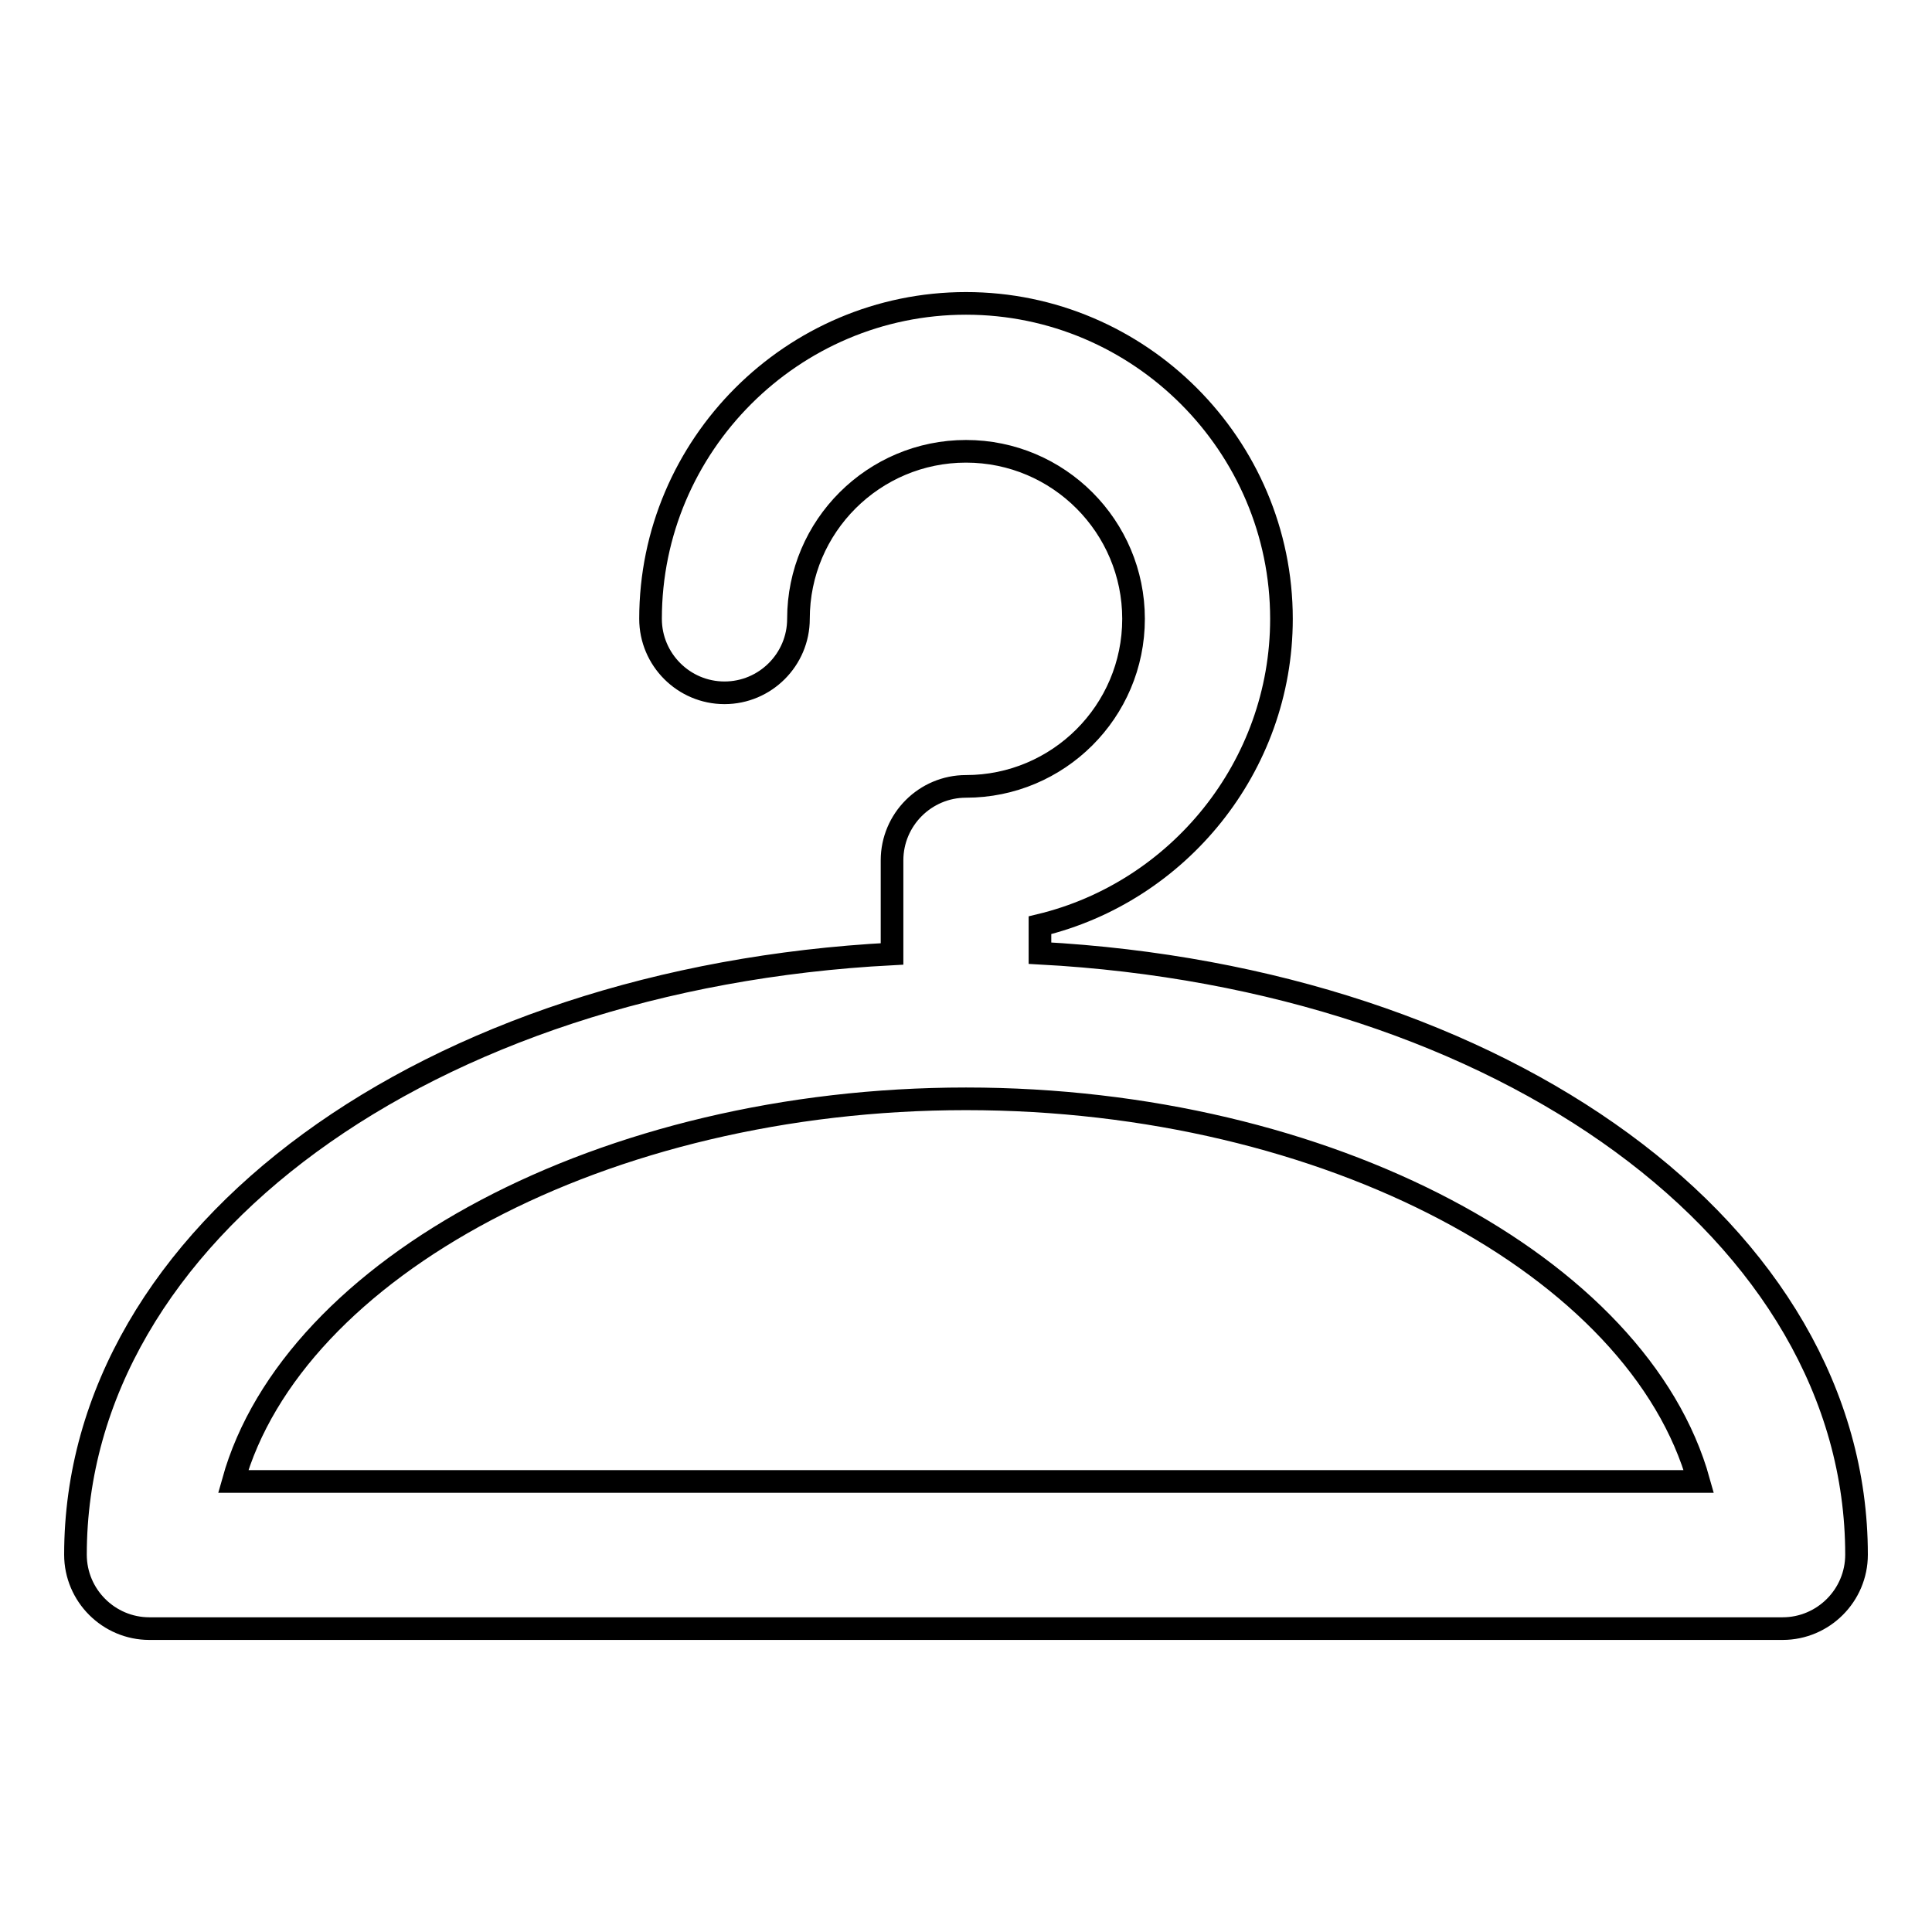
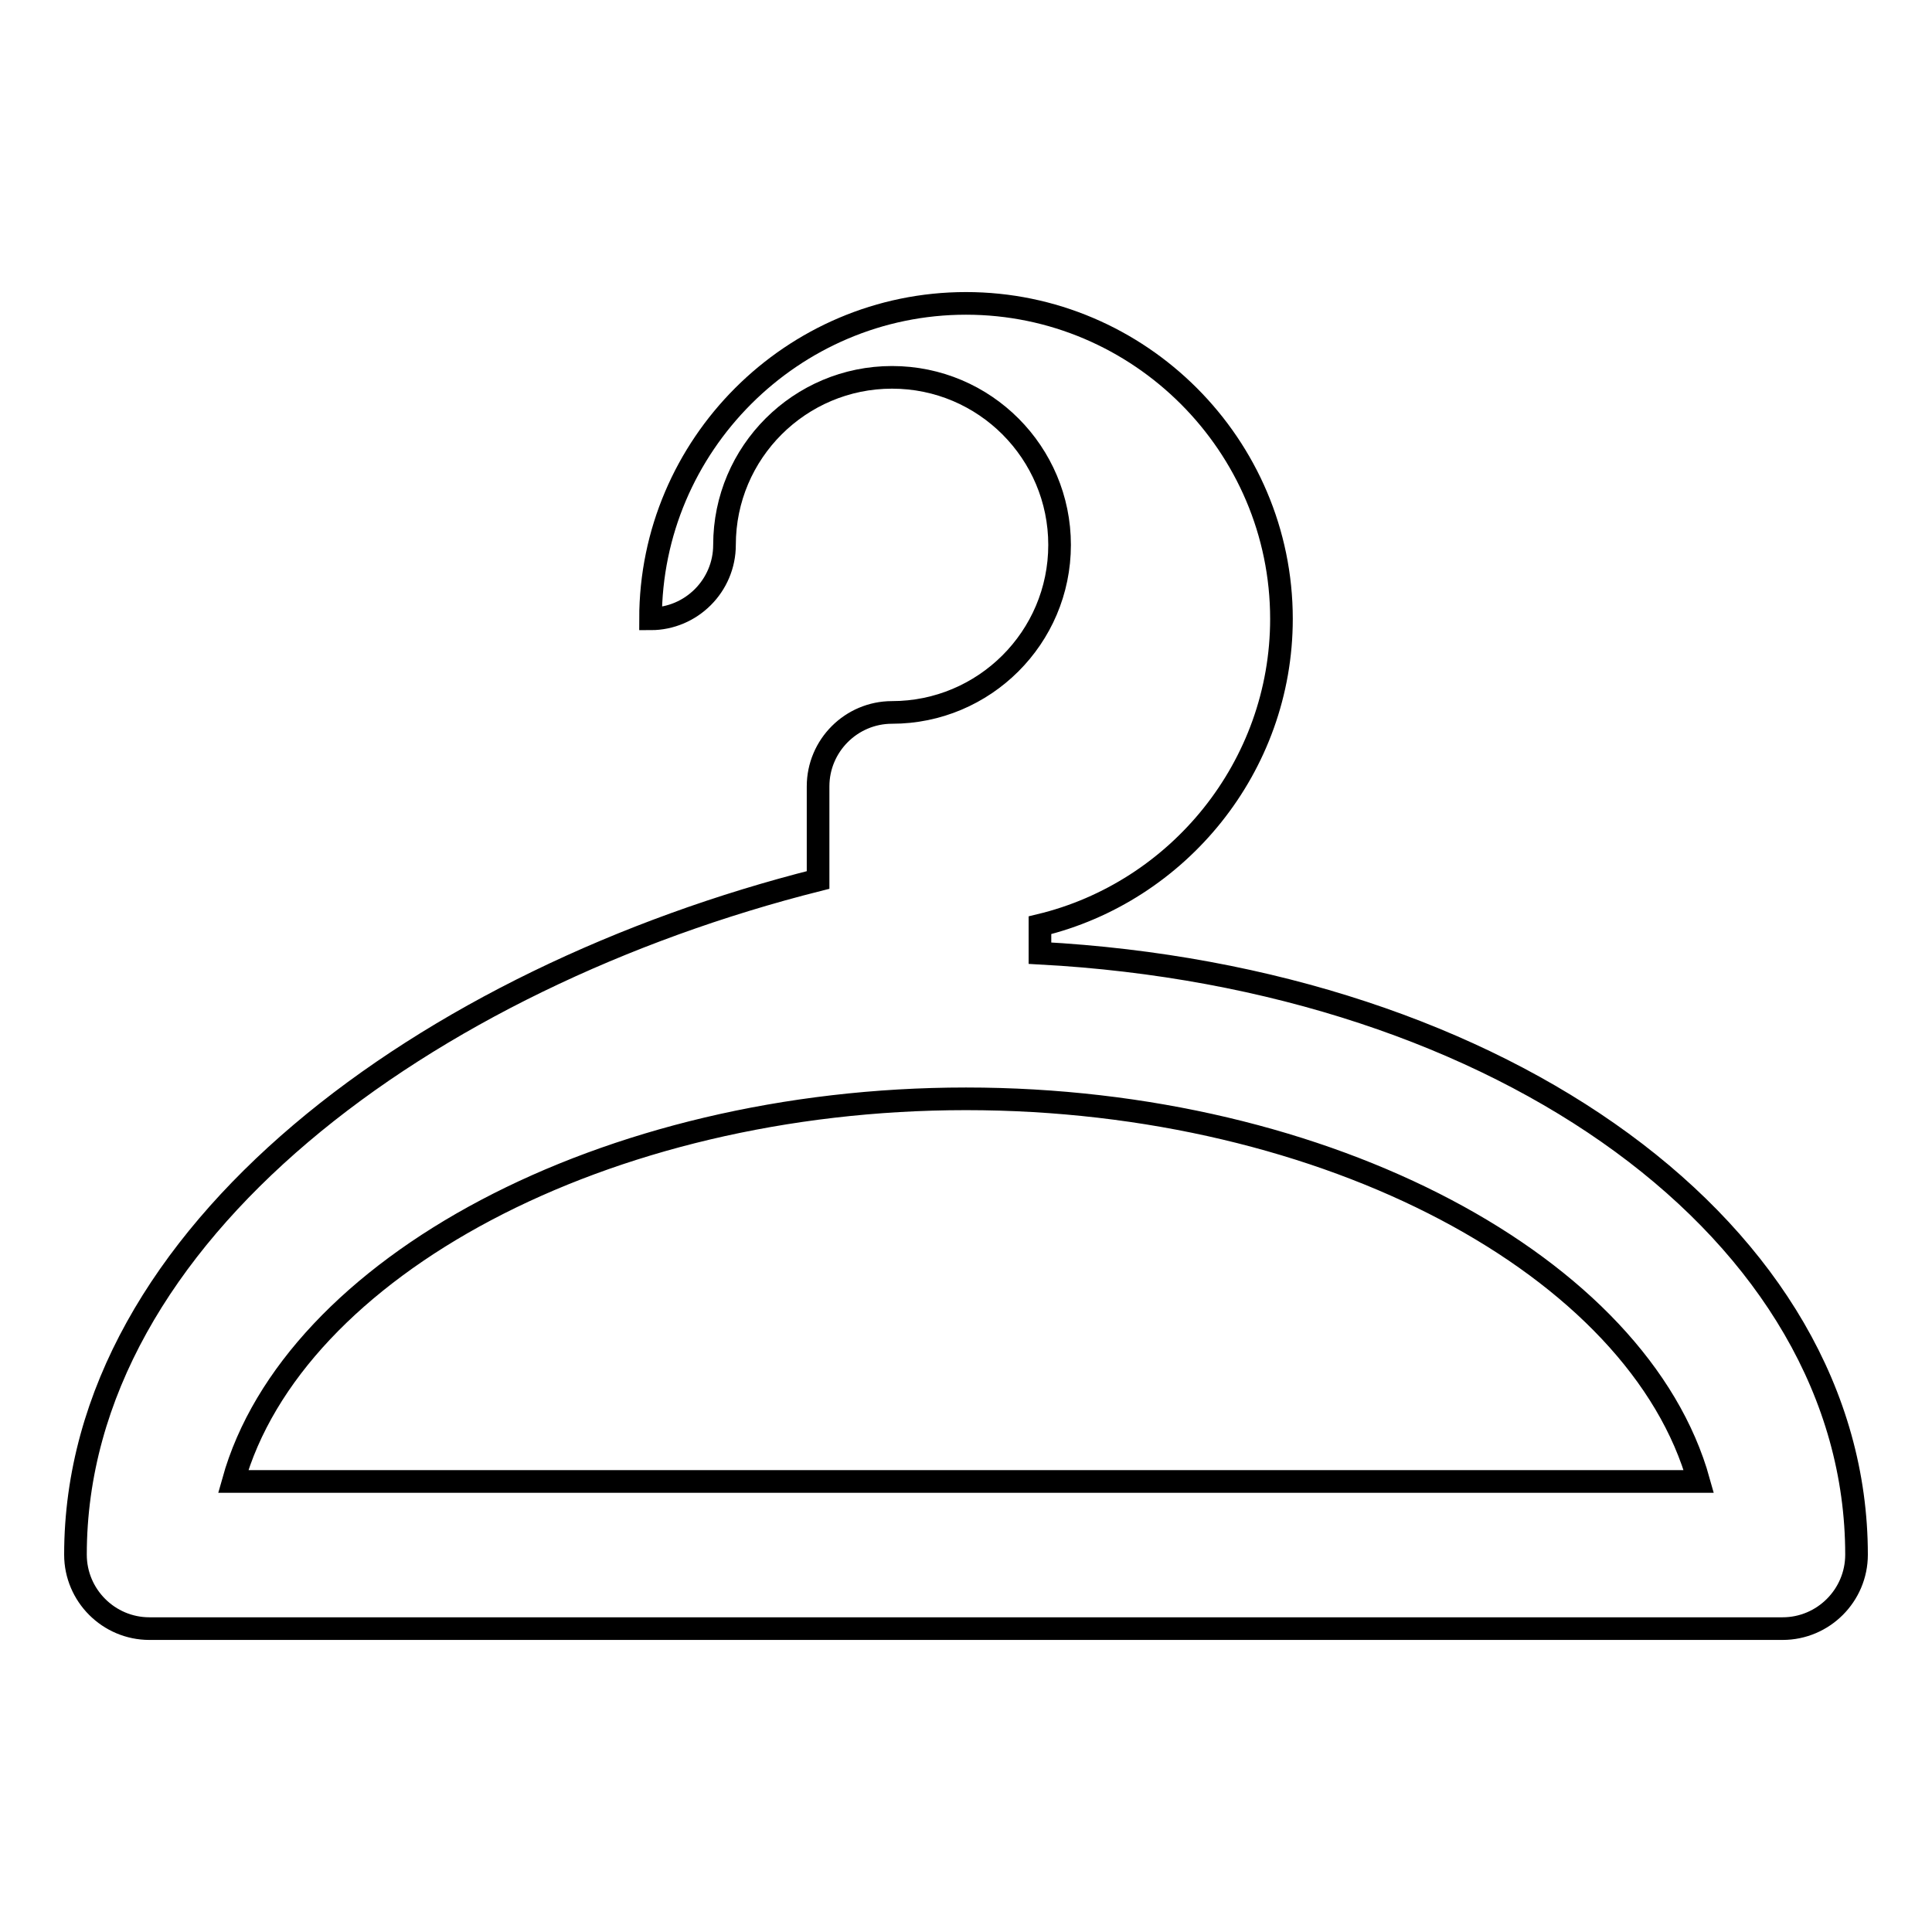
<svg xmlns="http://www.w3.org/2000/svg" version="1.1" x="0px" y="0px" viewBox="0 0 256 256" enable-background="new 0 0 256 256" xml:space="preserve">
  <g>
    <g>
      <g>
-         <path stroke-width="3" fill-opacity="0" stroke="#000000" d="M137.8,126.3v-3.7c18.3-4.4,32-21,32-40.6c0-23-18.8-41.8-41.8-41.8C105,40.2,86.2,59,86.2,82c0,5.4,4.4,9.8,9.8,9.8c5.4,0,9.8-4.4,9.8-9.8c0-12.3,10-22.2,22.2-22.2c12.3,0,22.2,10,22.2,22.2c0,12.3-10,22.2-22.2,22.2c-5.4,0-9.8,4.4-9.8,9.8v12.4C56.8,129.6,10,163.4,10,206c0,5.4,4.4,9.8,9.8,9.8h216.4c5.4,0,9.8-4.4,9.8-9.8C246,163.4,199.2,129.6,137.8,126.3z M30.9,196.3c7.9-28.3,49.1-50.7,97.1-50.7c48,0,89.2,22.3,97.1,50.7H30.9z" />
+         <path stroke-width="3" fill-opacity="0" stroke="#000000" d="M137.8,126.3v-3.7c18.3-4.4,32-21,32-40.6c0-23-18.8-41.8-41.8-41.8C105,40.2,86.2,59,86.2,82c5.4,0,9.8-4.4,9.8-9.8c0-12.3,10-22.2,22.2-22.2c12.3,0,22.2,10,22.2,22.2c0,12.3-10,22.2-22.2,22.2c-5.4,0-9.8,4.4-9.8,9.8v12.4C56.8,129.6,10,163.4,10,206c0,5.4,4.4,9.8,9.8,9.8h216.4c5.4,0,9.8-4.4,9.8-9.8C246,163.4,199.2,129.6,137.8,126.3z M30.9,196.3c7.9-28.3,49.1-50.7,97.1-50.7c48,0,89.2,22.3,97.1,50.7H30.9z" />
      </g>
      <g />
      <g />
      <g />
      <g />
      <g />
      <g />
      <g />
      <g />
      <g />
      <g />
      <g />
      <g />
      <g />
      <g />
      <g />
    </g>
  </g>
</svg>